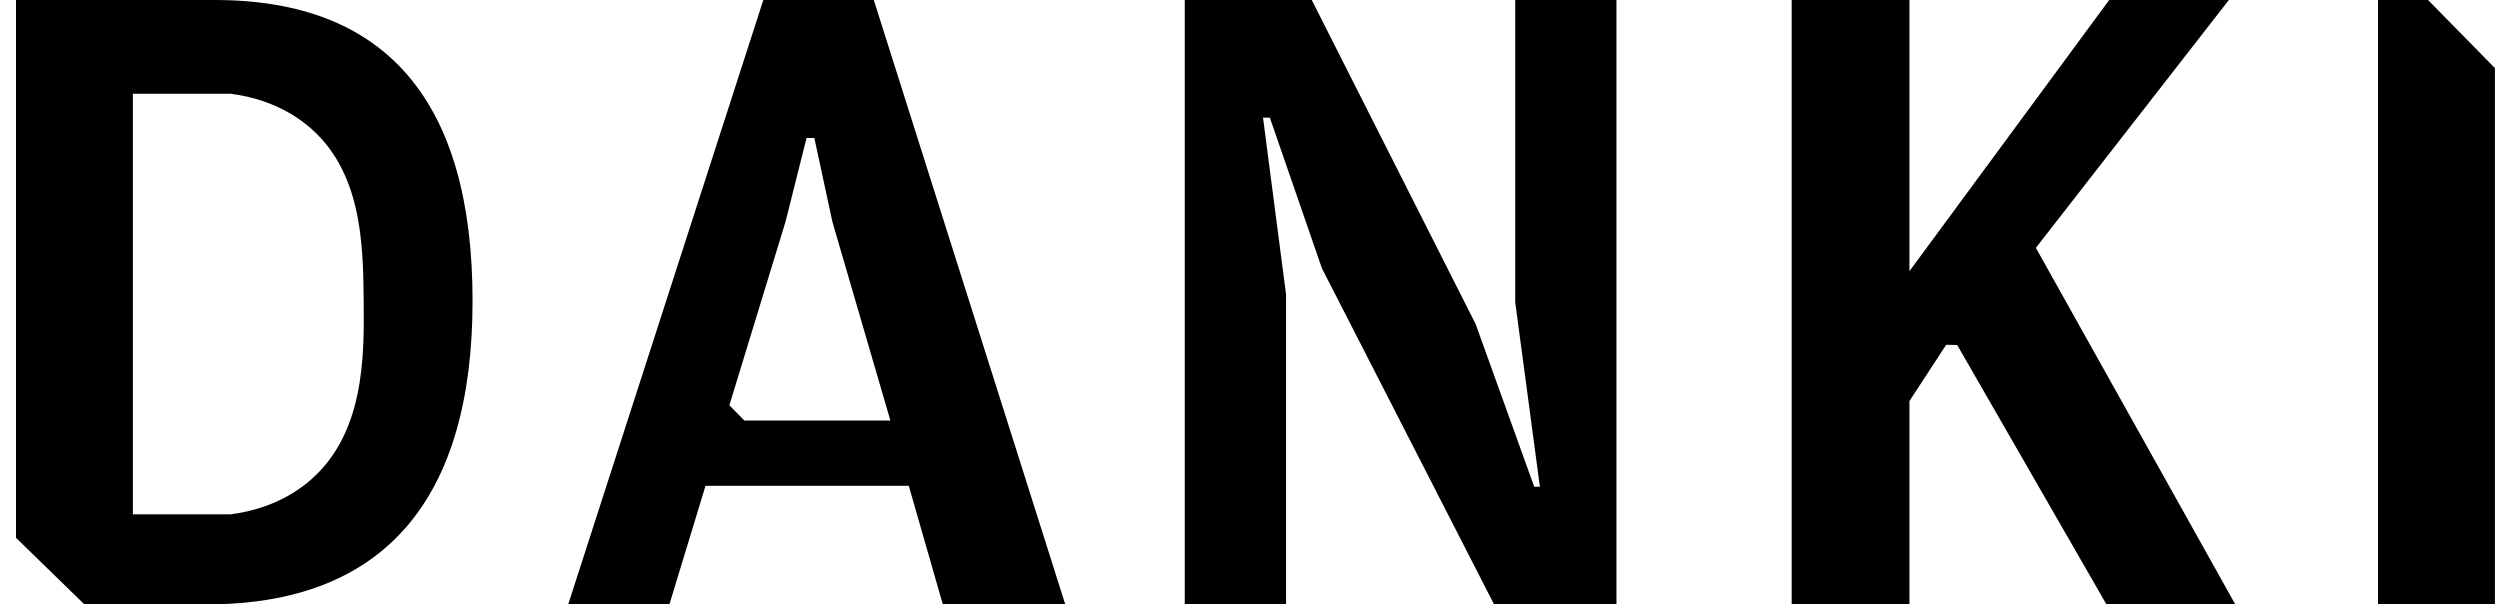
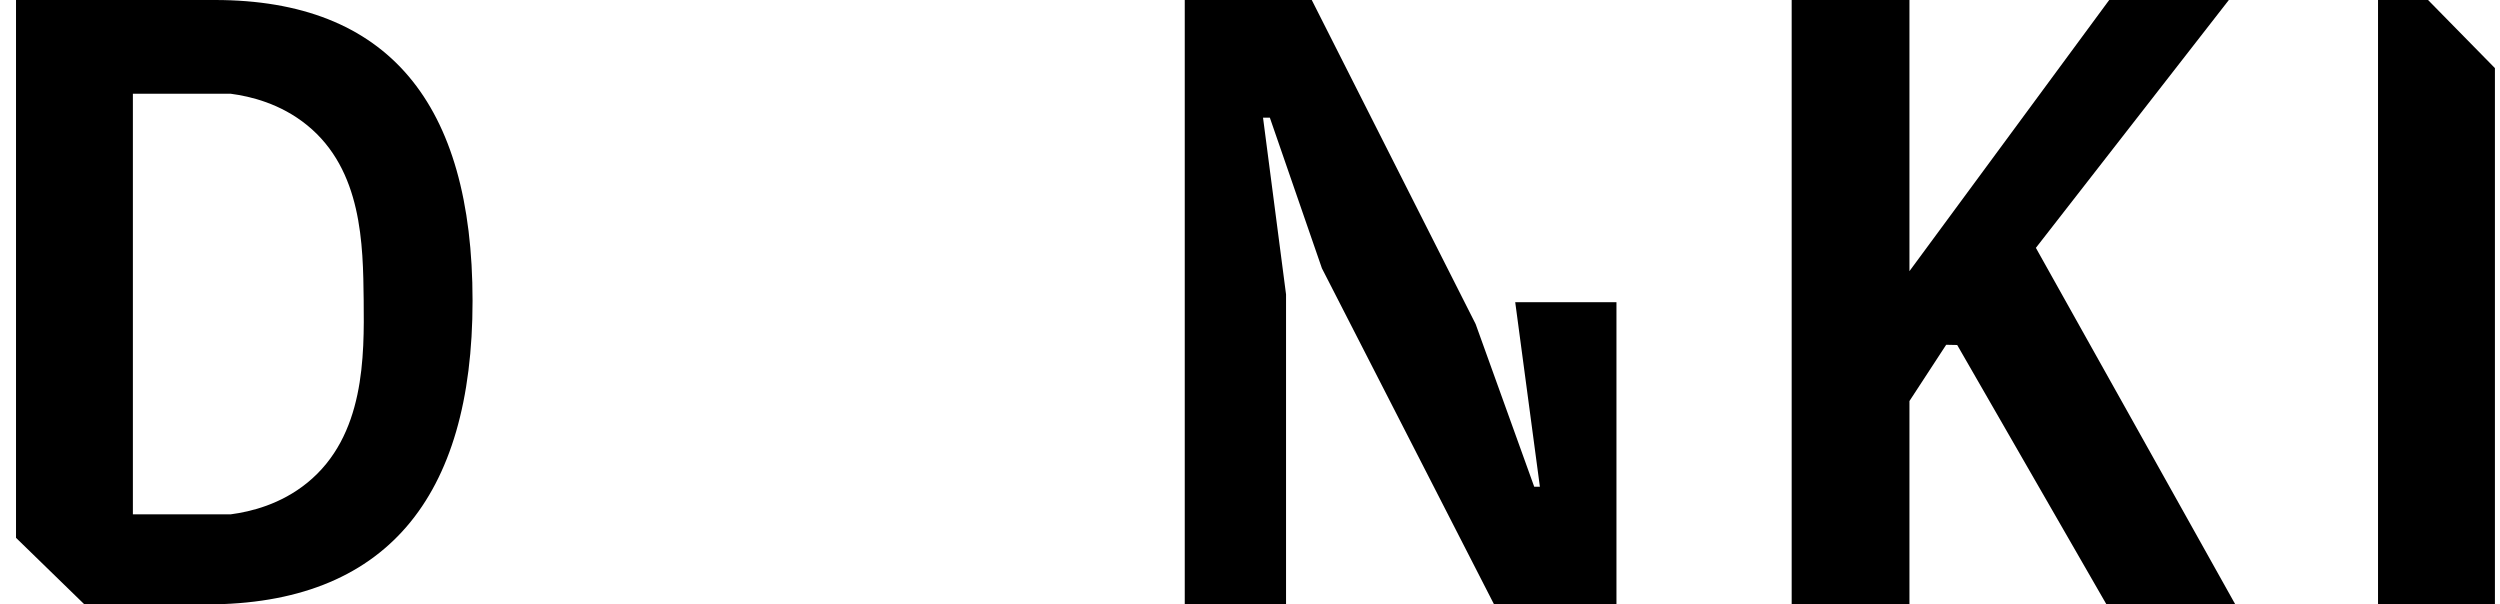
<svg xmlns="http://www.w3.org/2000/svg" width="91" height="22" viewBox="0 0 91 22" fill="none">
  <g clip-path="url(#clip0_3942_2019)">
-     <path d="M27.785 0L20.682 22H24.366L25.681 17.683H33.079L34.319 22H38.776L31.806 0H27.785ZM27.095 15.308L26.549 14.751L28.591 8.076L29.359 5.022H29.642L30.3 8.076L32.41 15.308H27.095Z" fill="black" />
-     <path d="M55.154 10.999L56.052 17.718H55.846L53.713 11.795L47.748 0H47.242H44.417H43.125V22H46.812V10.716L45.974 4.282H46.222L48.118 9.767L54.384 22H54.895H57.719H58.839V0H55.154V10.999Z" fill="black" />
+     <path d="M55.154 10.999L56.052 17.718H55.846L53.713 11.795L47.748 0H47.242H44.417H43.125V22H46.812V10.716L45.974 4.282H46.222L48.118 9.767L54.384 22H54.895H57.719H58.839V0V10.999Z" fill="black" />
    <path d="M88.381 0H86.56V22H88.323H88.325H90.815V19.577V19.575V2.479L88.381 0Z" fill="black" />
    <path d="M7.819 0H4.398H0.583V19.577L3.073 22H7.518C14.017 22 17.201 18.146 17.201 10.949C17.201 3.752 14.118 0 7.819 0ZM11.181 17.576C10.216 18.359 9.134 18.624 8.403 18.721H4.837V3.413H8.403C9.107 3.506 10.203 3.763 11.181 4.559C13.186 6.192 13.215 8.898 13.238 10.925C13.258 12.955 13.29 15.864 11.181 17.576Z" fill="black" />
    <path d="M77.79 15.607L77.425 14.954L75.77 11.998L74.106 9.022L81.13 0H76.775L69.504 9.87V6.151V5.665V0H65.217V22H69.504V14.598L70.841 12.55L71.242 12.558L76.675 22H81.365L77.79 15.607Z" fill="black" />
  </g>
  <defs>
    <clipPath id="clip0_3942_2019">
      <rect width="90.232" height="22" fill="white" transform="translate(0.583)" />
    </clipPath>
  </defs>
</svg>